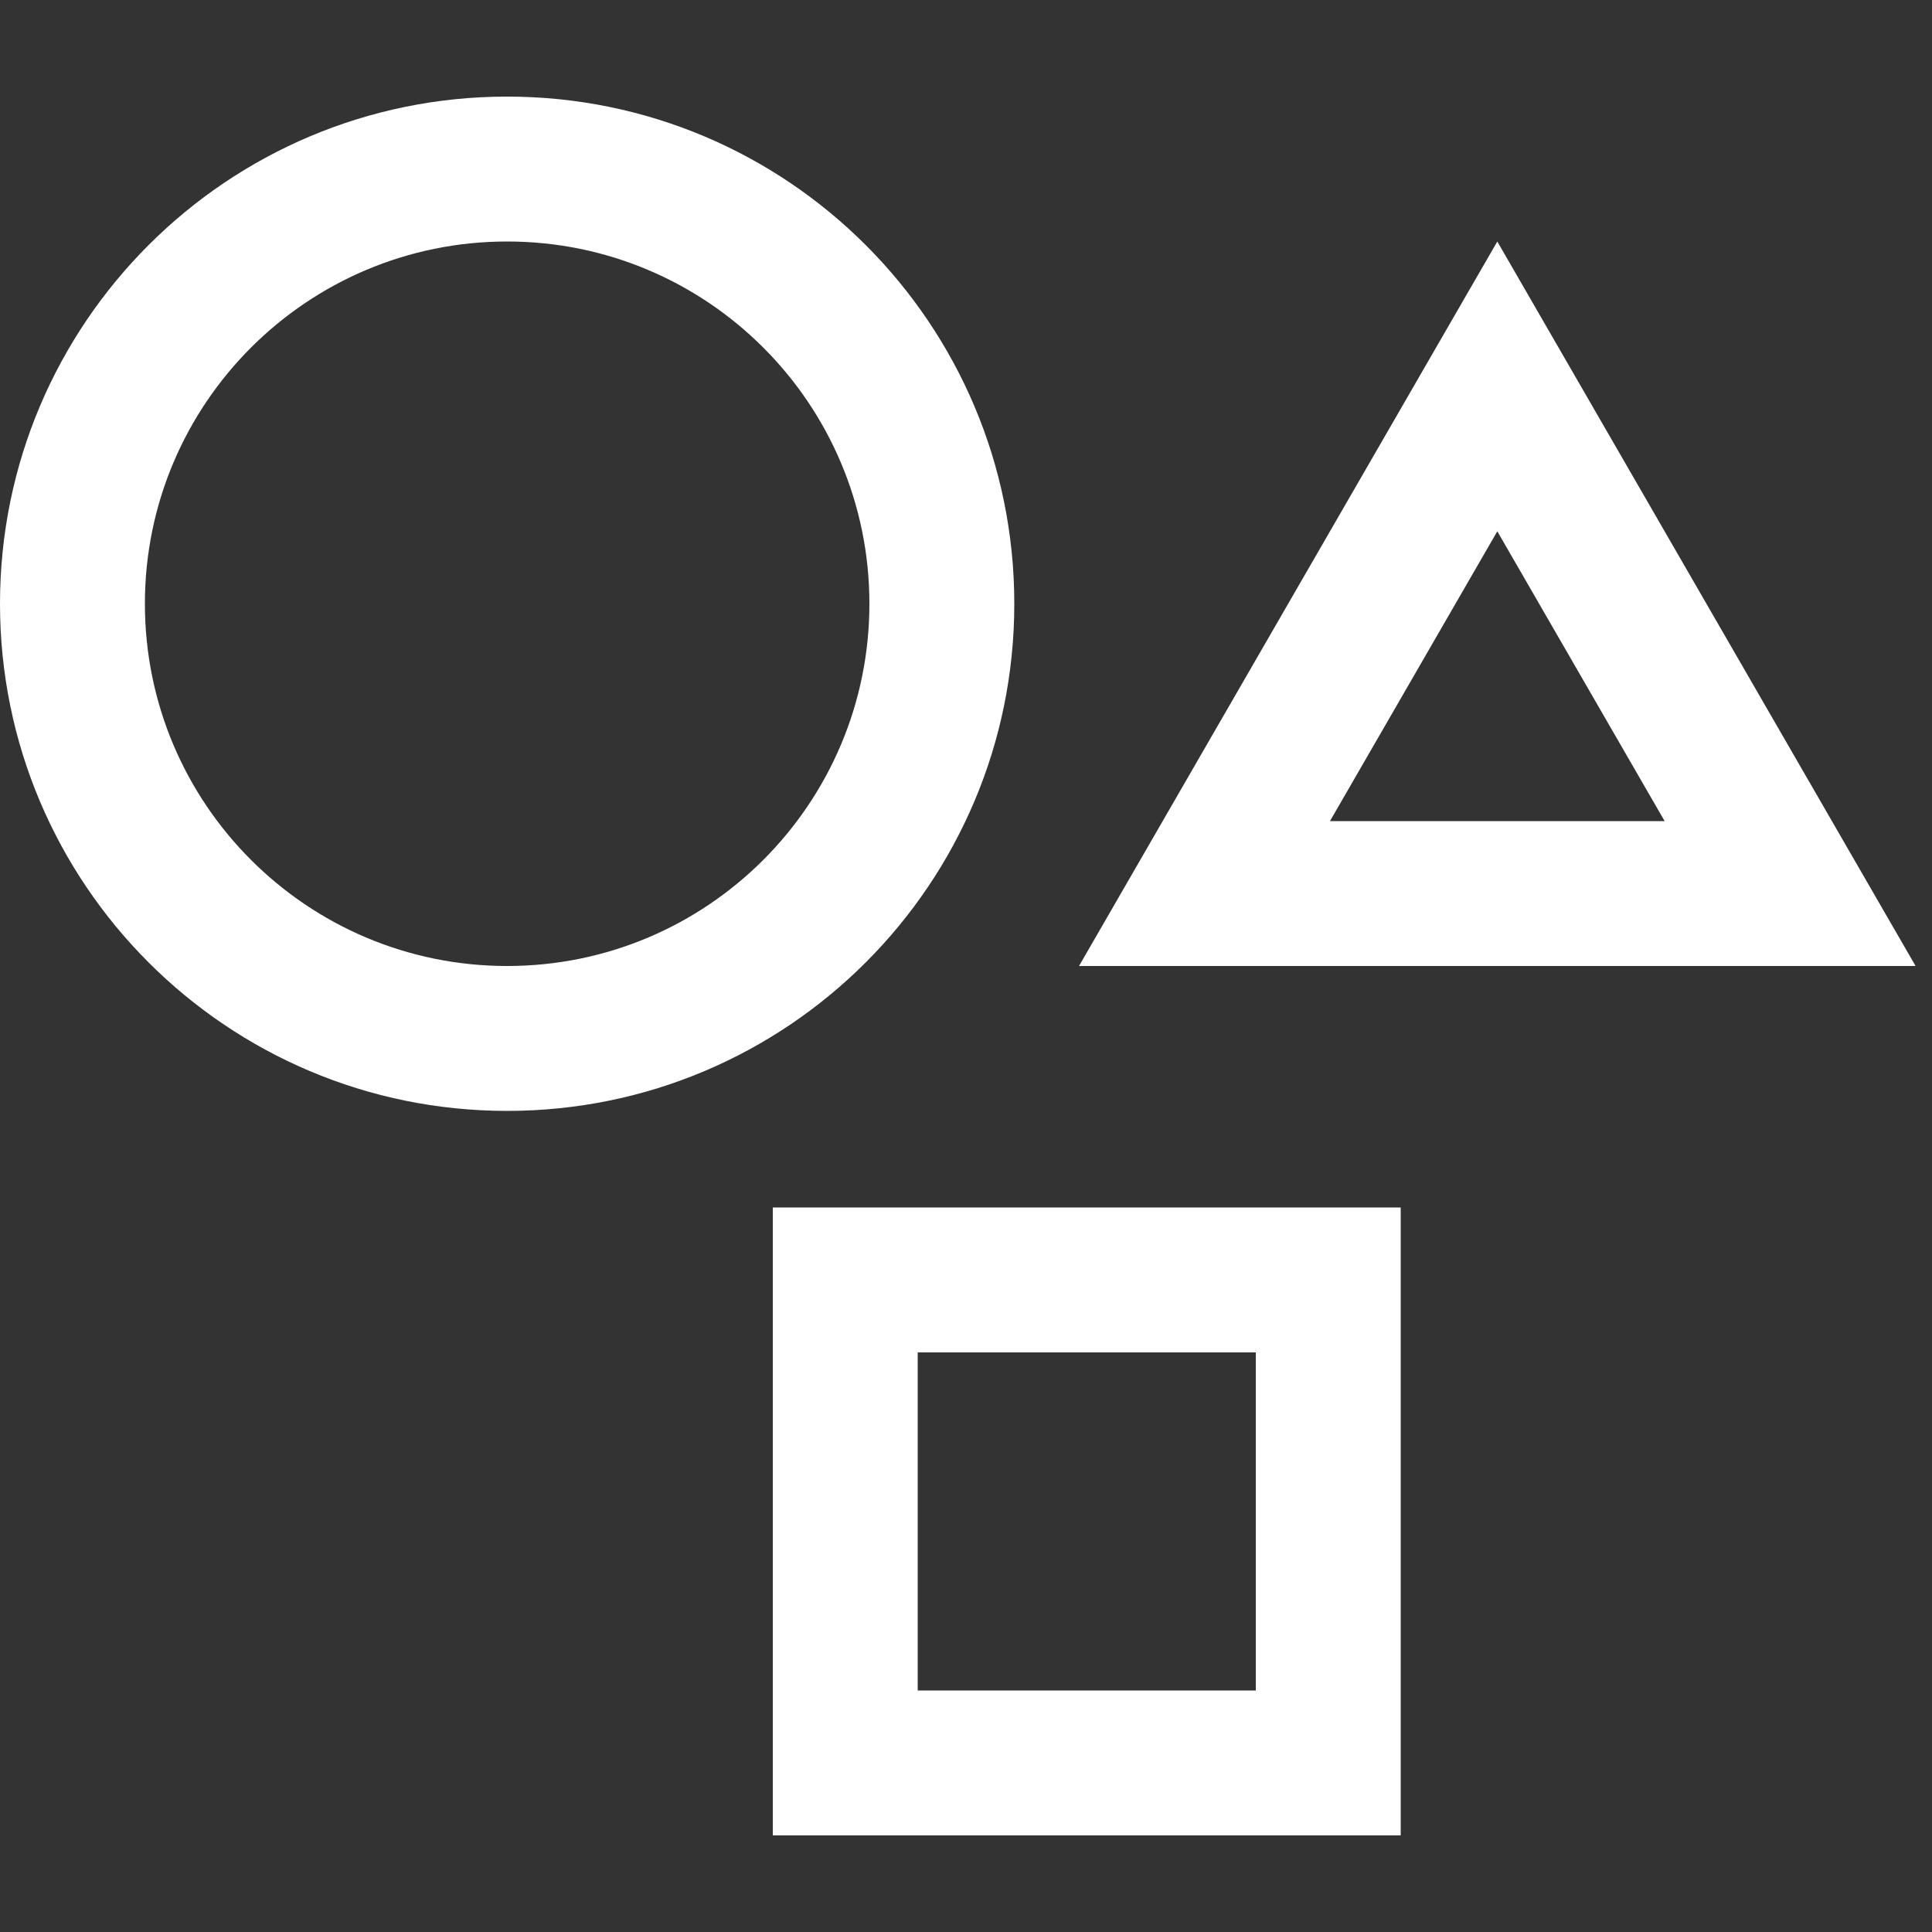
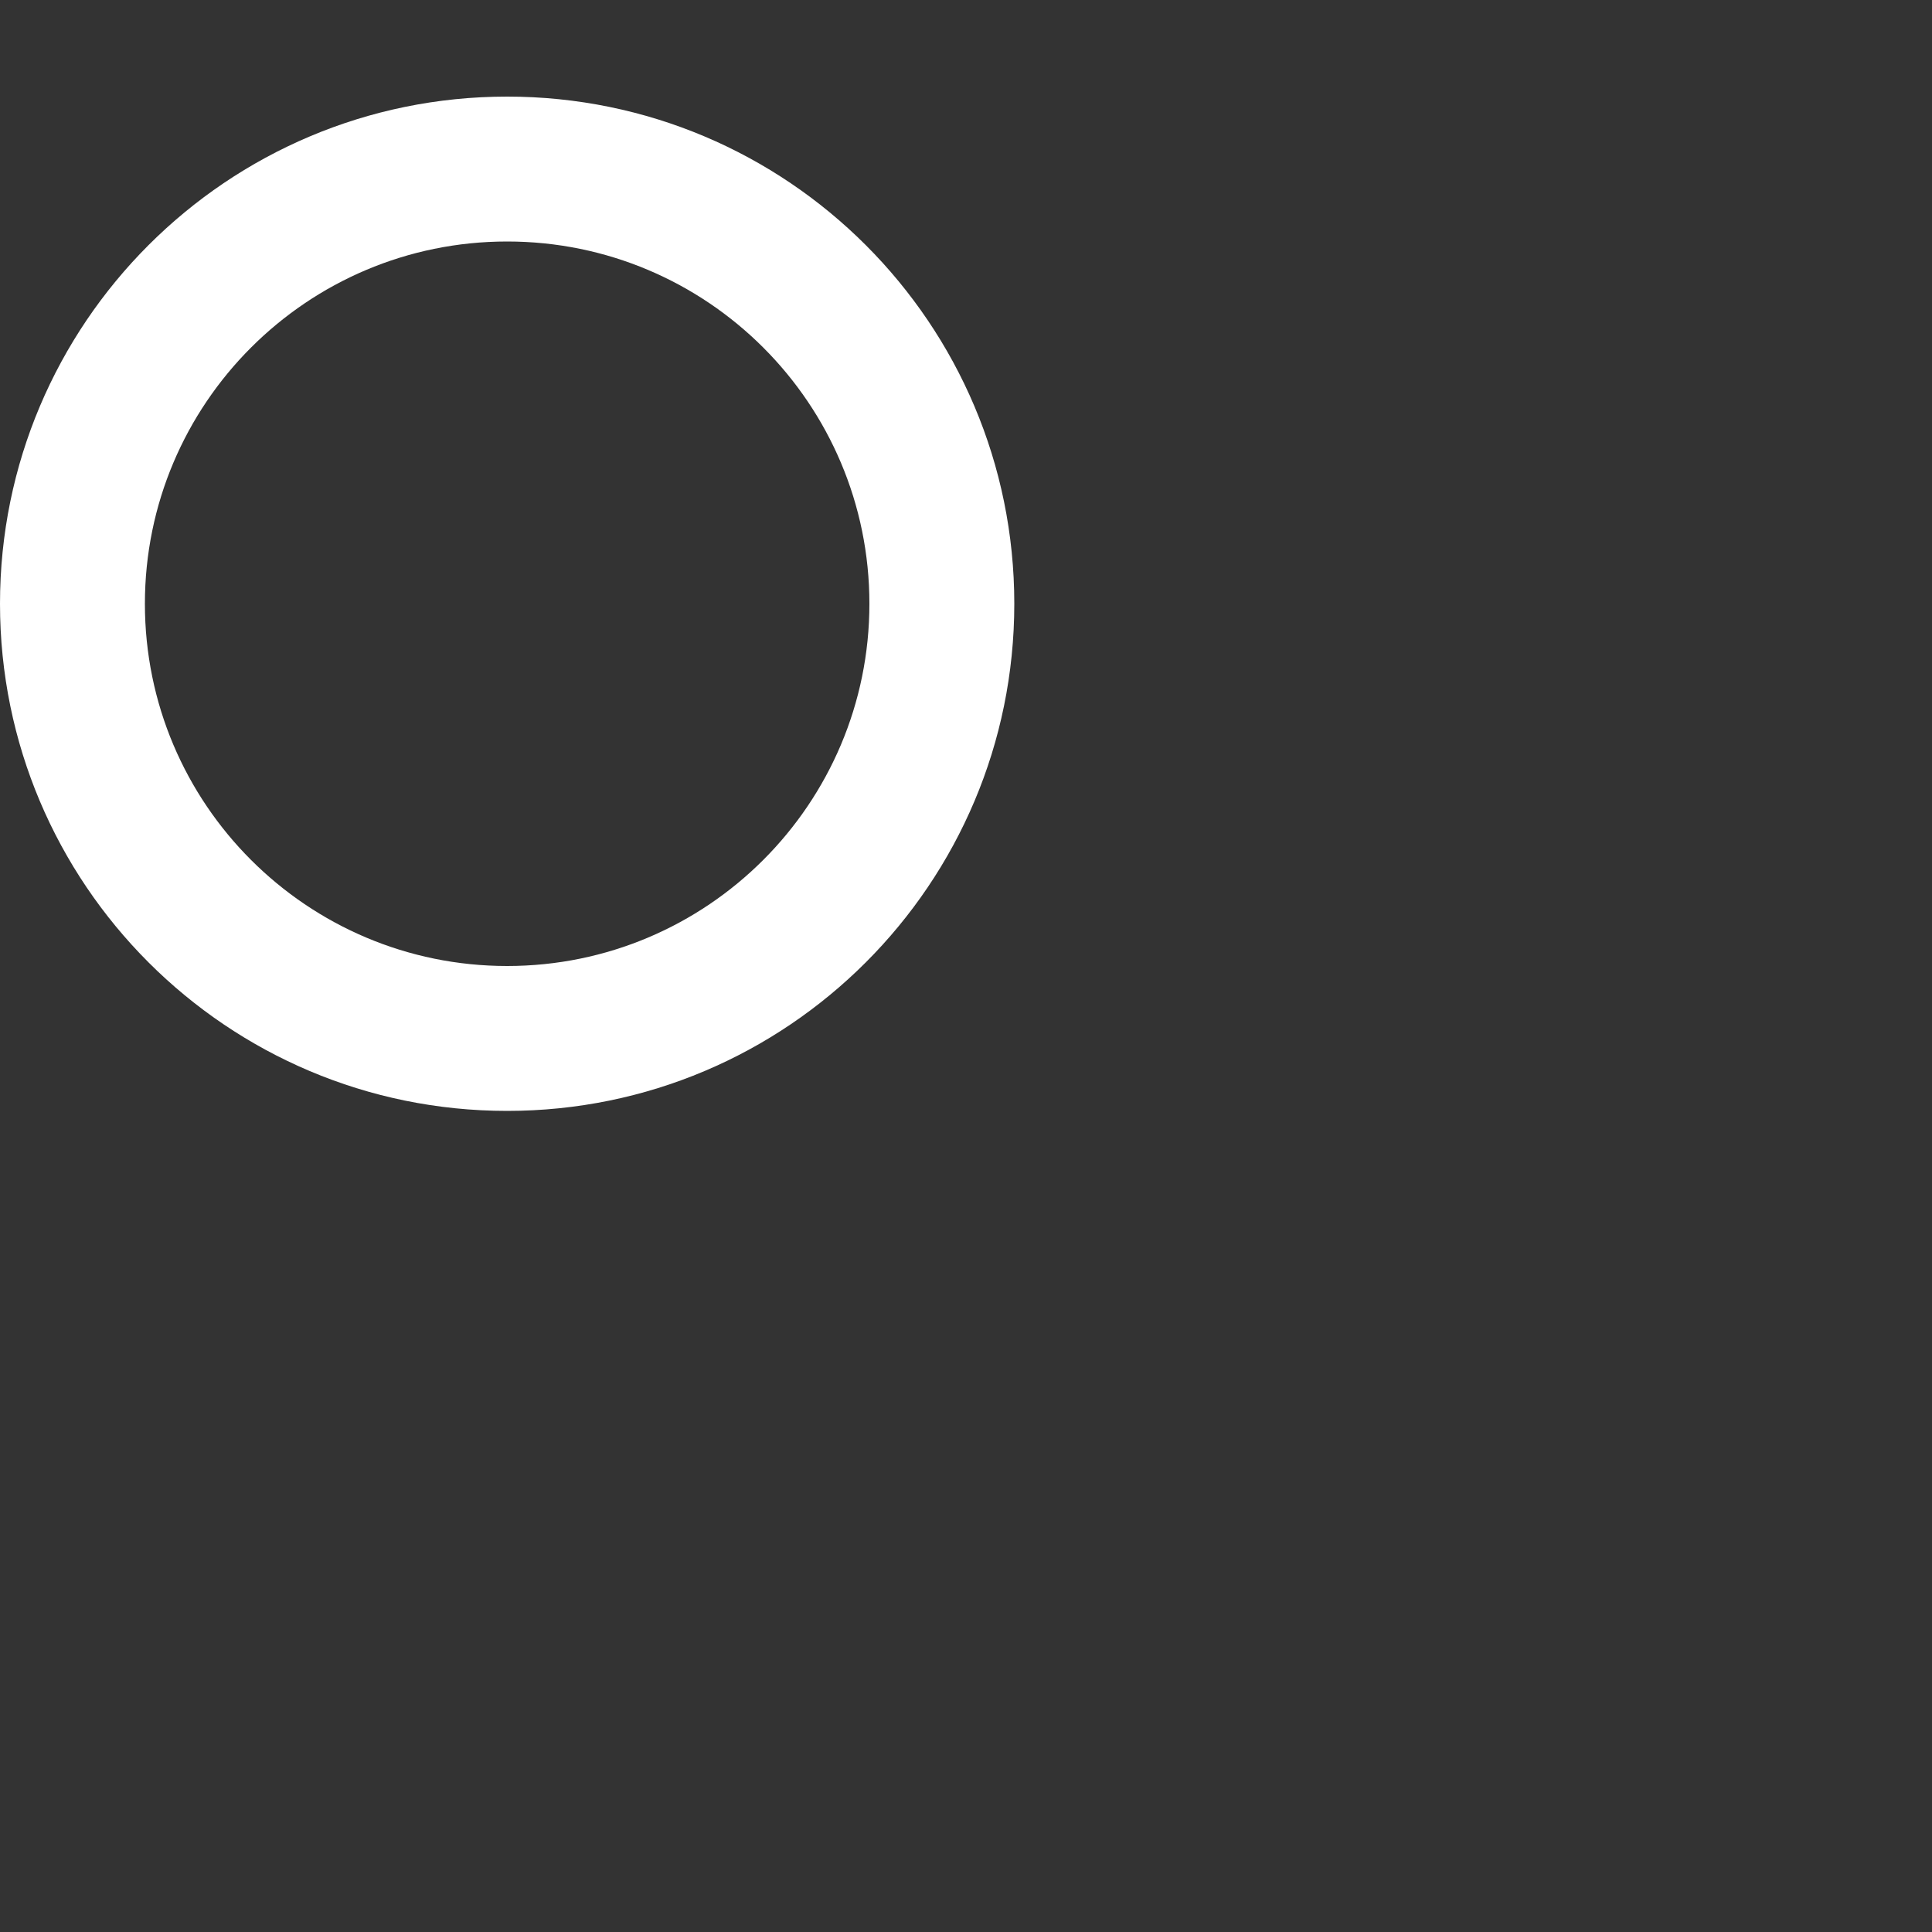
<svg xmlns="http://www.w3.org/2000/svg" width="18" height="18" viewBox="0 0 18 18" fill="none">
  <rect x="0" y="0" width="18" height="18" fill="#333333" stroke="none" />
  <path fill-rule="evenodd" clip-rule="evenodd" d="M4.725 9C6.589 9 8.1 7.489 8.1 5.625C8.1 3.761 6.589 2.25 4.725 2.25C2.861 2.25 1.35 3.761 1.35 5.625C1.35 7.489 2.861 9 4.725 9ZM4.725 10.35C7.335 10.35 9.45 8.235 9.45 5.625C9.45 3.015 7.335 0.9 4.725 0.9C2.115 0.9 0 3.015 0 5.625C0 8.235 2.115 10.35 4.725 10.35Z" fill="white" />
-   <path fill-rule="evenodd" clip-rule="evenodd" d="M11.7 12.6H8.55V15.75H11.7V12.6ZM7.2 11.25V17.1H13.05V11.25H7.2Z" fill="white" />
-   <path fill-rule="evenodd" clip-rule="evenodd" d="M13.95 2.25L10.053 9H17.847L13.95 2.25ZM13.95 4.95L12.391 7.65H15.509L13.95 4.95Z" fill="white" />
</svg>